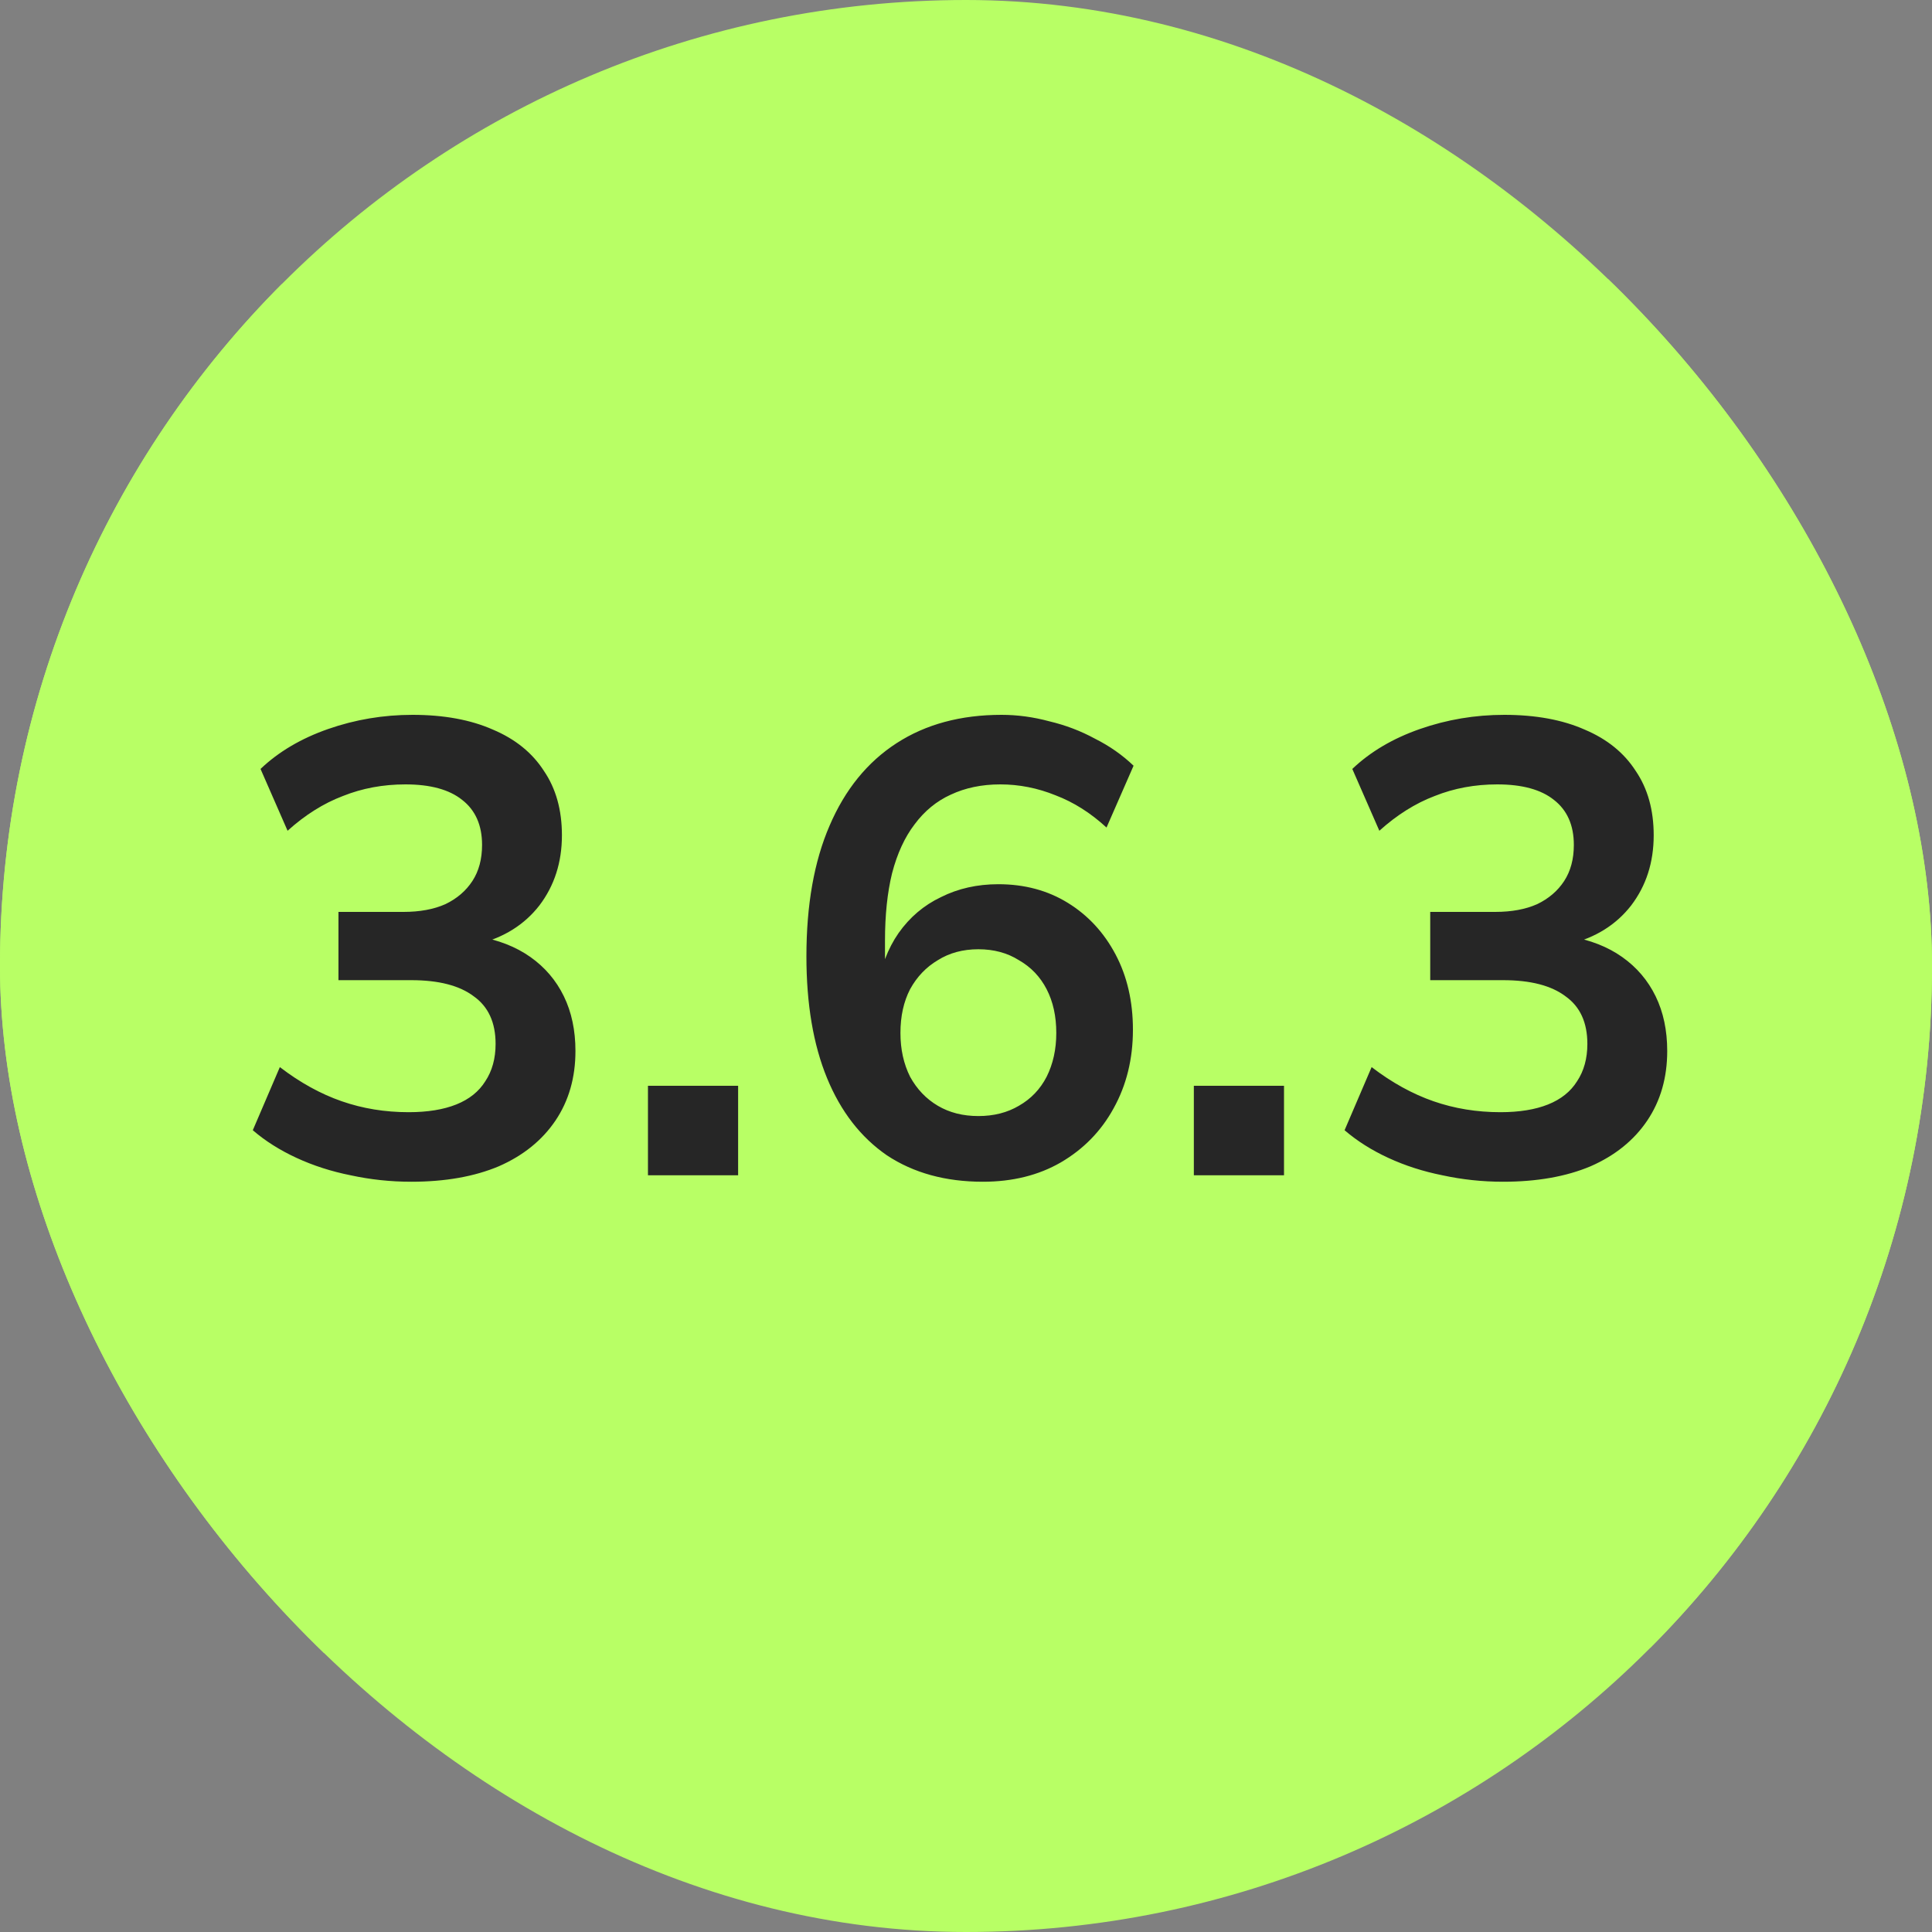
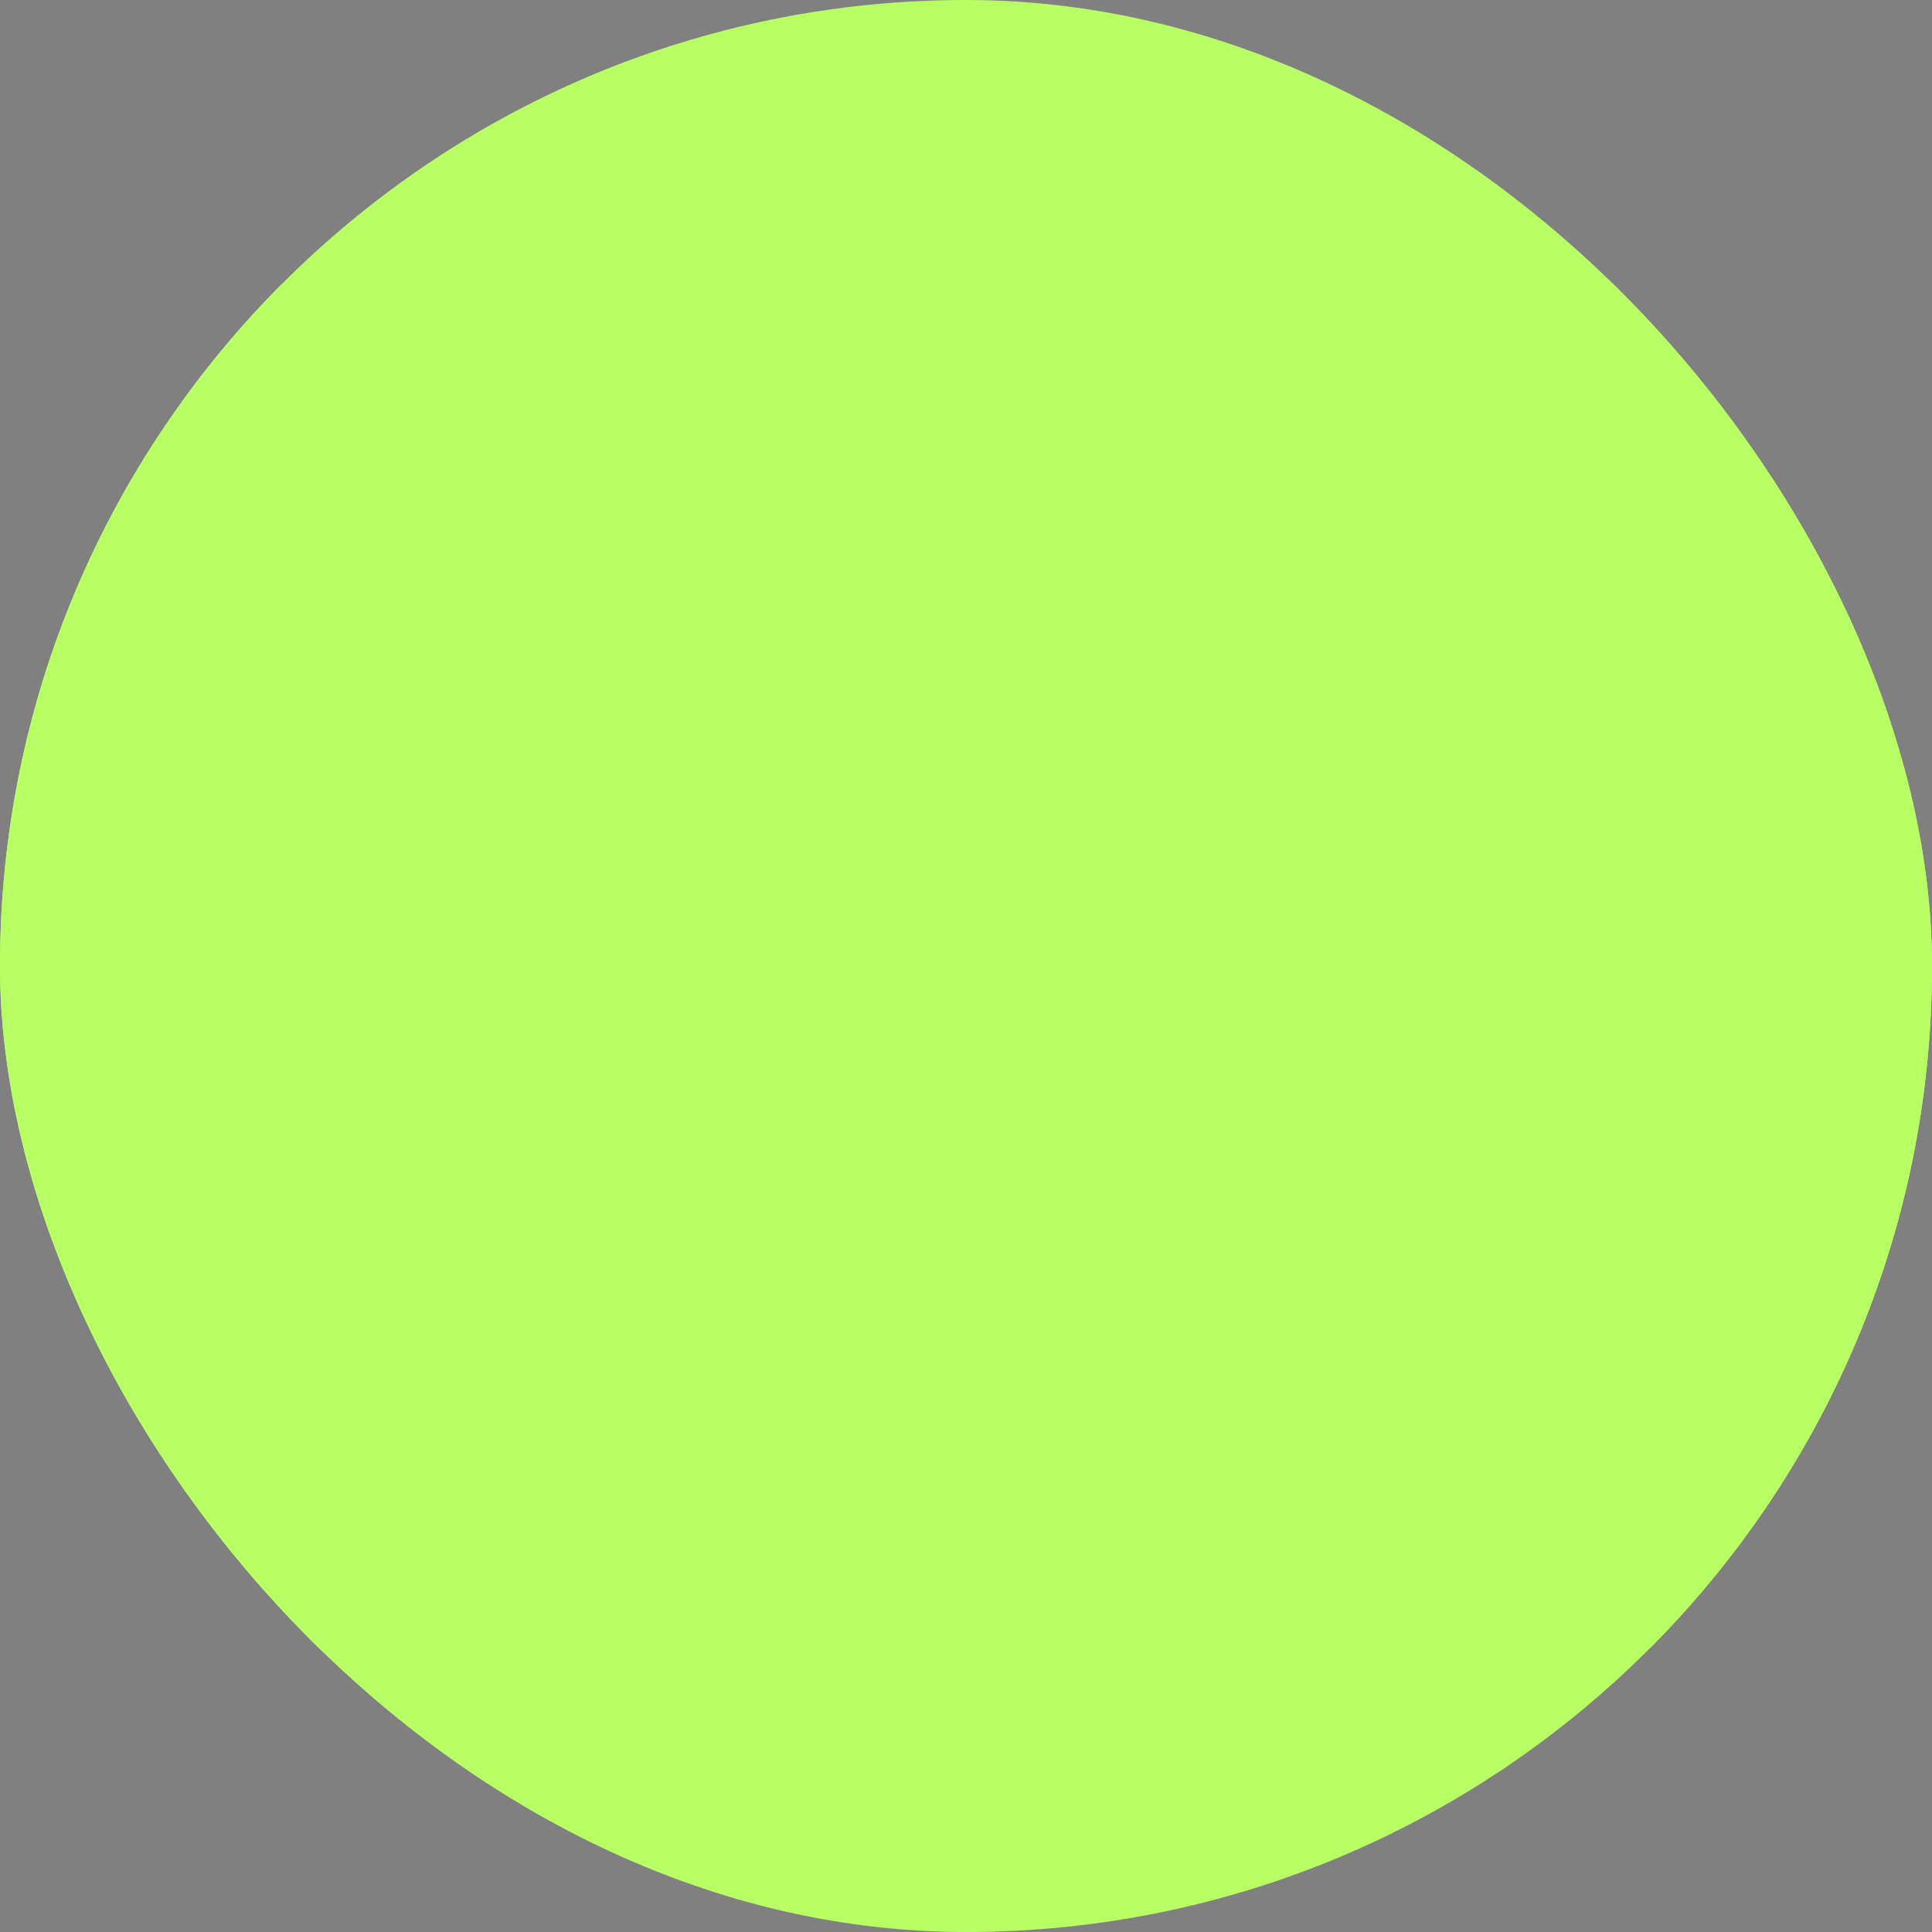
<svg xmlns="http://www.w3.org/2000/svg" width="60" height="60" viewBox="0 0 60 60" fill="none">
  <rect x="0" y="0" width="60" height="60" fill="#808080" stroke="none" />
  <g clip-path="url(#clip0_18086_297216)">
    <rect width="60" height="60" rx="30" fill="#B8FF65" />
    <rect x="-9" y="8.5" width="78" height="43" rx="21.5" fill="#B8FF65" />
-     <path d="M12.771 36.7C12.131 36.7 11.504 36.633 10.891 36.5C10.291 36.38 9.731 36.2 9.211 35.96C8.691 35.72 8.237 35.433 7.851 35.1L8.691 33.14C9.317 33.62 9.957 33.973 10.611 34.2C11.264 34.427 11.957 34.54 12.691 34.54C13.277 34.54 13.771 34.46 14.171 34.3C14.571 34.14 14.871 33.9 15.071 33.58C15.284 33.26 15.391 32.873 15.391 32.42C15.391 31.753 15.164 31.26 14.711 30.94C14.271 30.607 13.624 30.44 12.771 30.44H10.511V28.32H12.531C13.037 28.32 13.471 28.24 13.831 28.08C14.191 27.907 14.471 27.667 14.671 27.36C14.871 27.053 14.971 26.68 14.971 26.24C14.971 25.627 14.764 25.16 14.351 24.84C13.951 24.52 13.364 24.36 12.591 24.36C11.897 24.36 11.251 24.48 10.651 24.72C10.051 24.947 9.477 25.307 8.931 25.8L8.091 23.88C8.651 23.347 9.351 22.933 10.191 22.64C11.031 22.347 11.904 22.2 12.811 22.2C13.784 22.2 14.617 22.353 15.311 22.66C16.004 22.953 16.531 23.38 16.891 23.94C17.264 24.487 17.451 25.153 17.451 25.94C17.451 26.78 17.217 27.507 16.751 28.12C16.284 28.72 15.644 29.12 14.831 29.32V29.08C15.471 29.187 16.017 29.4 16.471 29.72C16.924 30.04 17.271 30.447 17.511 30.94C17.751 31.433 17.871 32 17.871 32.64C17.871 33.467 17.664 34.187 17.251 34.8C16.837 35.413 16.251 35.887 15.491 36.22C14.731 36.54 13.824 36.7 12.771 36.7ZM20.123 36.5V33.72H22.923V36.5H20.123ZM30.524 36.7C29.364 36.7 28.371 36.427 27.544 35.88C26.731 35.32 26.111 34.52 25.684 33.48C25.257 32.44 25.044 31.18 25.044 29.7C25.044 28.1 25.284 26.747 25.764 25.64C26.244 24.52 26.937 23.667 27.844 23.08C28.751 22.493 29.837 22.2 31.104 22.2C31.597 22.2 32.091 22.267 32.584 22.4C33.091 22.52 33.564 22.7 34.004 22.94C34.457 23.167 34.857 23.447 35.204 23.78L34.364 25.7C33.871 25.247 33.344 24.913 32.784 24.7C32.224 24.473 31.651 24.36 31.064 24.36C30.491 24.36 29.977 24.467 29.524 24.68C29.084 24.88 28.711 25.187 28.404 25.6C28.097 26 27.864 26.507 27.704 27.12C27.557 27.72 27.484 28.42 27.484 29.22V30.72H27.244C27.351 30.04 27.571 29.46 27.904 28.98C28.251 28.487 28.691 28.113 29.224 27.86C29.757 27.593 30.351 27.46 31.004 27.46C31.817 27.46 32.537 27.653 33.164 28.04C33.791 28.427 34.284 28.96 34.644 29.64C35.004 30.32 35.184 31.1 35.184 31.98C35.184 32.887 34.984 33.7 34.584 34.42C34.197 35.127 33.651 35.687 32.944 36.1C32.251 36.5 31.444 36.7 30.524 36.7ZM30.384 34.66C30.864 34.66 31.284 34.553 31.644 34.34C32.017 34.127 32.304 33.827 32.504 33.44C32.704 33.04 32.804 32.587 32.804 32.08C32.804 31.56 32.704 31.107 32.504 30.72C32.304 30.333 32.017 30.033 31.644 29.82C31.284 29.593 30.864 29.48 30.384 29.48C29.904 29.48 29.484 29.593 29.124 29.82C28.764 30.033 28.477 30.333 28.264 30.72C28.064 31.107 27.964 31.56 27.964 32.08C27.964 32.587 28.064 33.04 28.264 33.44C28.477 33.827 28.764 34.127 29.124 34.34C29.484 34.553 29.904 34.66 30.384 34.66ZM37.076 36.5V33.72H39.876V36.5H37.076ZM46.677 36.7C46.037 36.7 45.41 36.633 44.797 36.5C44.197 36.38 43.637 36.2 43.117 35.96C42.597 35.72 42.144 35.433 41.757 35.1L42.597 33.14C43.224 33.62 43.864 33.973 44.517 34.2C45.17 34.427 45.864 34.54 46.597 34.54C47.184 34.54 47.677 34.46 48.077 34.3C48.477 34.14 48.777 33.9 48.977 33.58C49.19 33.26 49.297 32.873 49.297 32.42C49.297 31.753 49.07 31.26 48.617 30.94C48.177 30.607 47.53 30.44 46.677 30.44H44.417V28.32H46.437C46.944 28.32 47.377 28.24 47.737 28.08C48.097 27.907 48.377 27.667 48.577 27.36C48.777 27.053 48.877 26.68 48.877 26.24C48.877 25.627 48.67 25.16 48.257 24.84C47.857 24.52 47.27 24.36 46.497 24.36C45.804 24.36 45.157 24.48 44.557 24.72C43.957 24.947 43.384 25.307 42.837 25.8L41.997 23.88C42.557 23.347 43.257 22.933 44.097 22.64C44.937 22.347 45.81 22.2 46.717 22.2C47.69 22.2 48.524 22.353 49.217 22.66C49.91 22.953 50.437 23.38 50.797 23.94C51.17 24.487 51.357 25.153 51.357 25.94C51.357 26.78 51.124 27.507 50.657 28.12C50.19 28.72 49.55 29.12 48.737 29.32V29.08C49.377 29.187 49.924 29.4 50.377 29.72C50.83 30.04 51.177 30.447 51.417 30.94C51.657 31.433 51.777 32 51.777 32.64C51.777 33.467 51.57 34.187 51.157 34.8C50.744 35.413 50.157 35.887 49.397 36.22C48.637 36.54 47.73 36.7 46.677 36.7Z" fill="#262626" />
  </g>
  <defs>
    <clipPath id="clip0_18086_297216">
      <rect width="60" height="60" rx="30" fill="white" />
    </clipPath>
  </defs>
</svg>